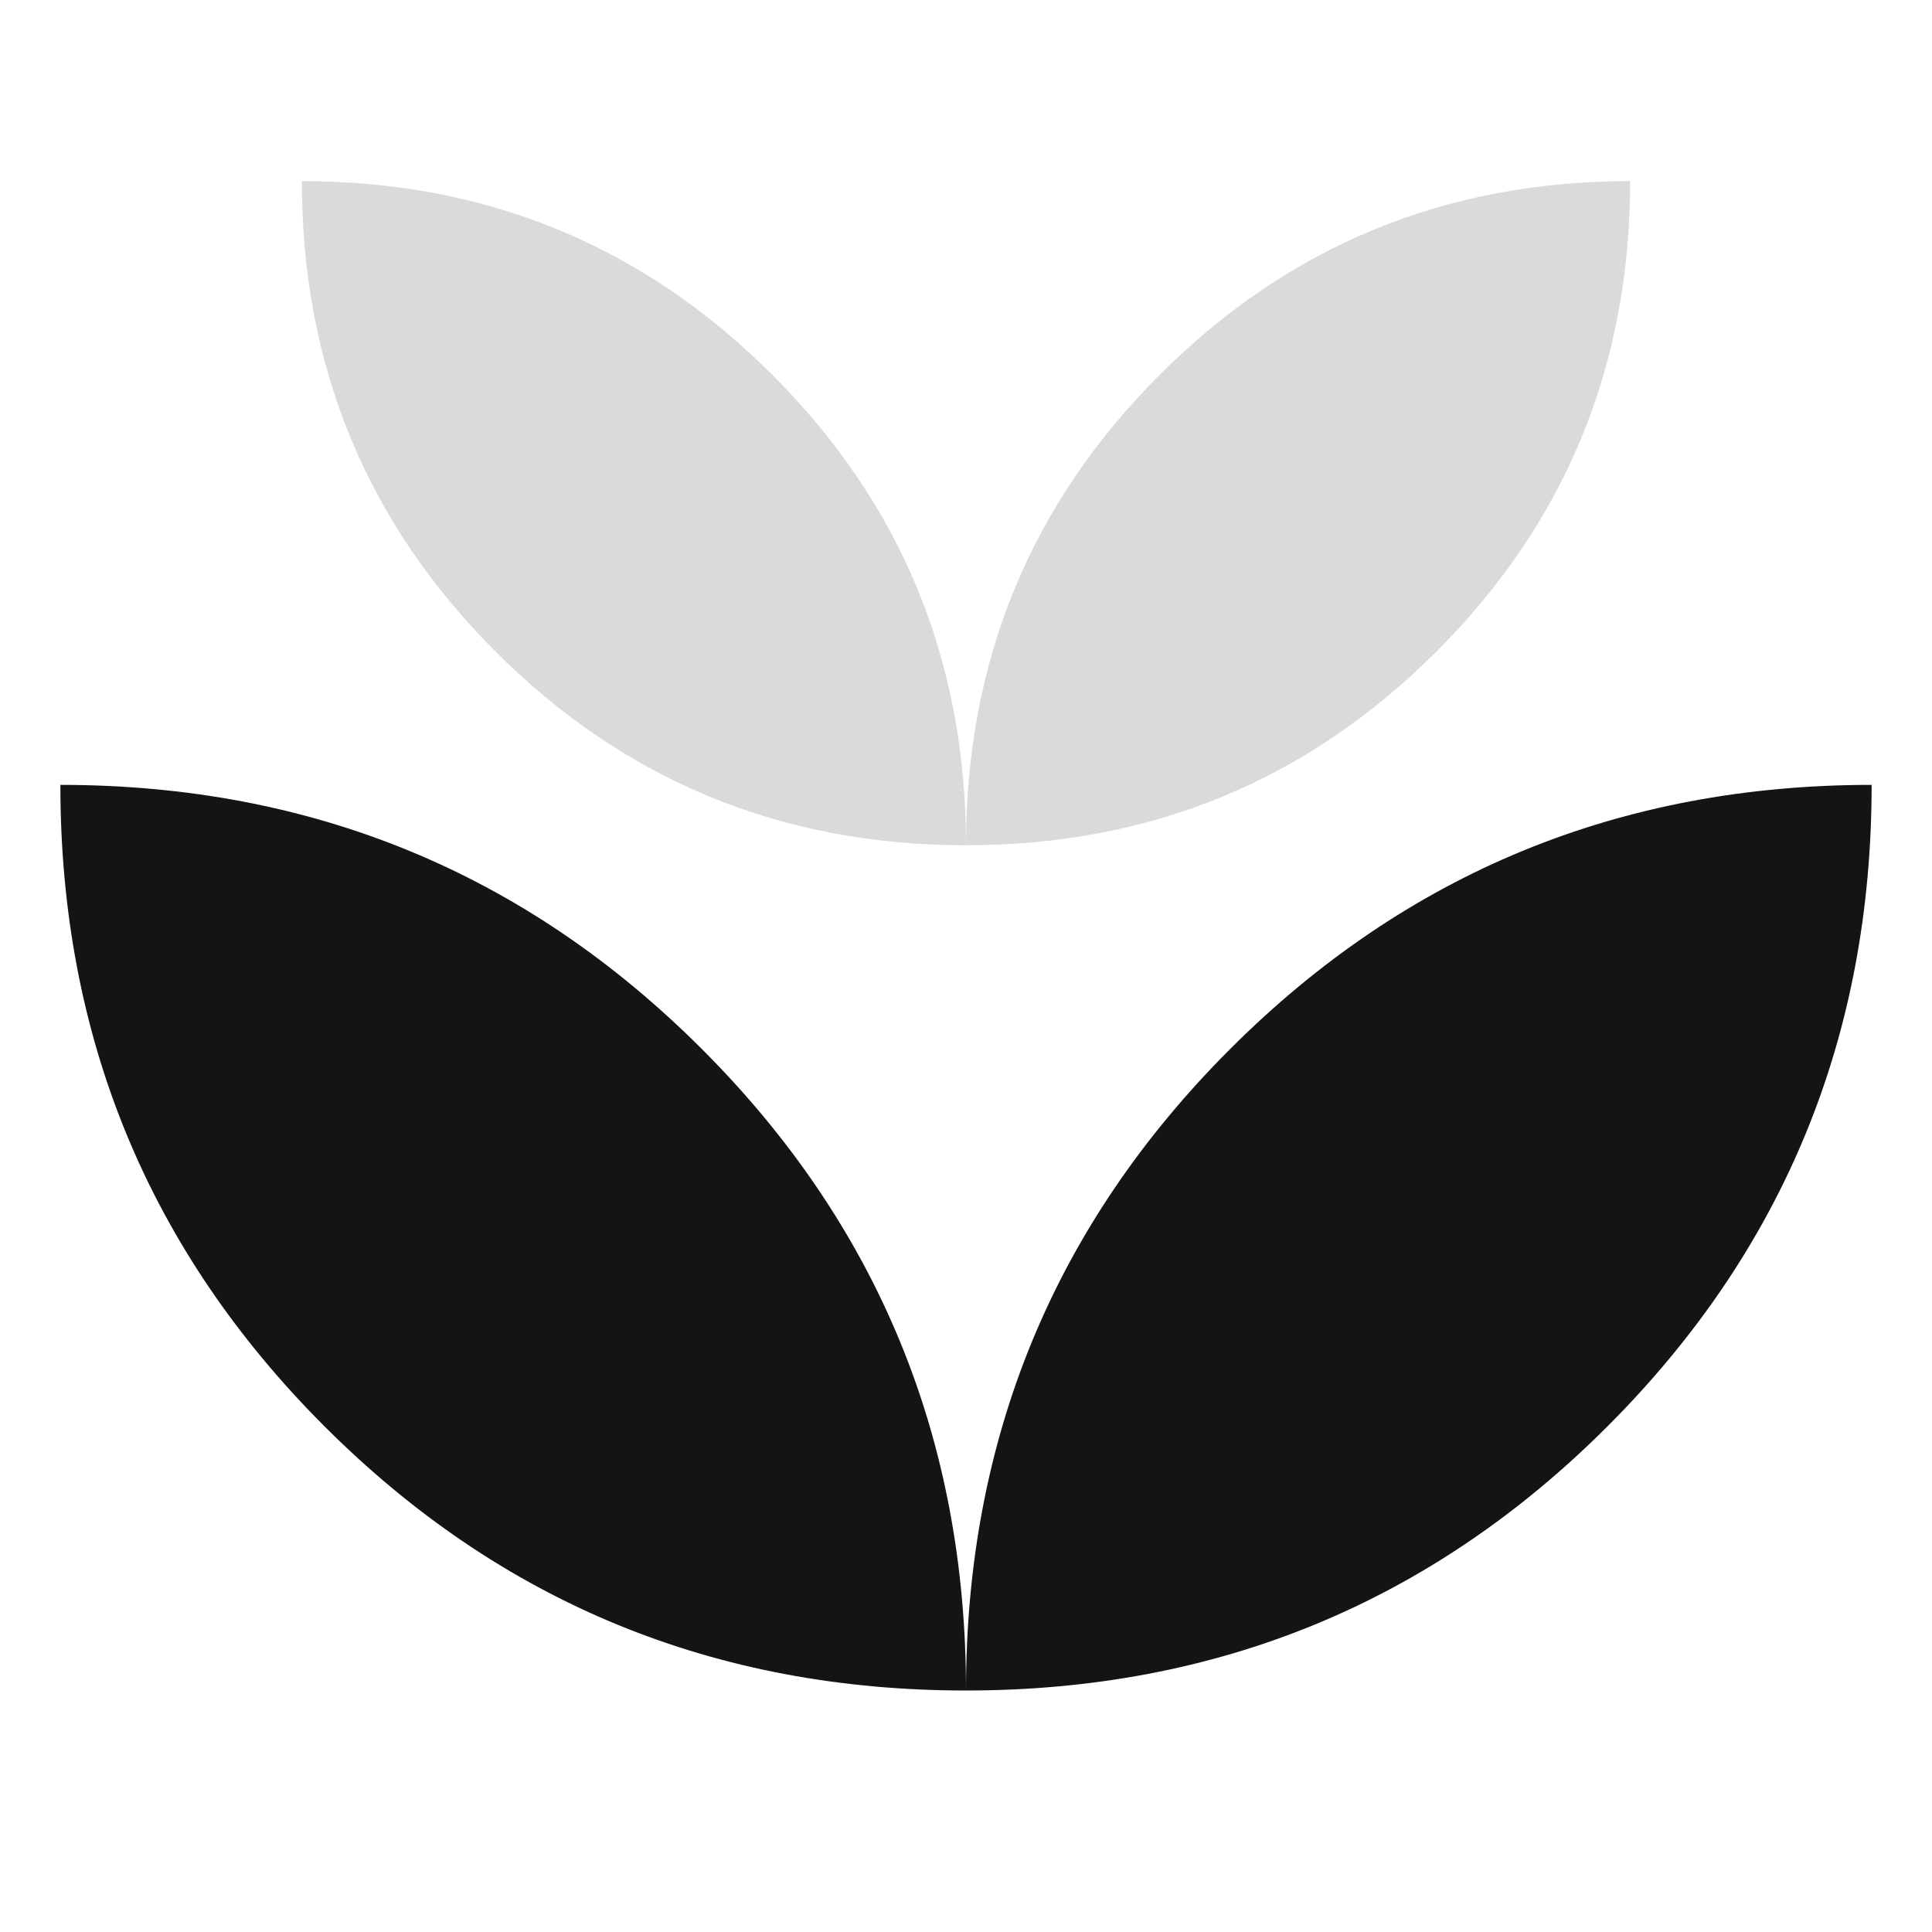
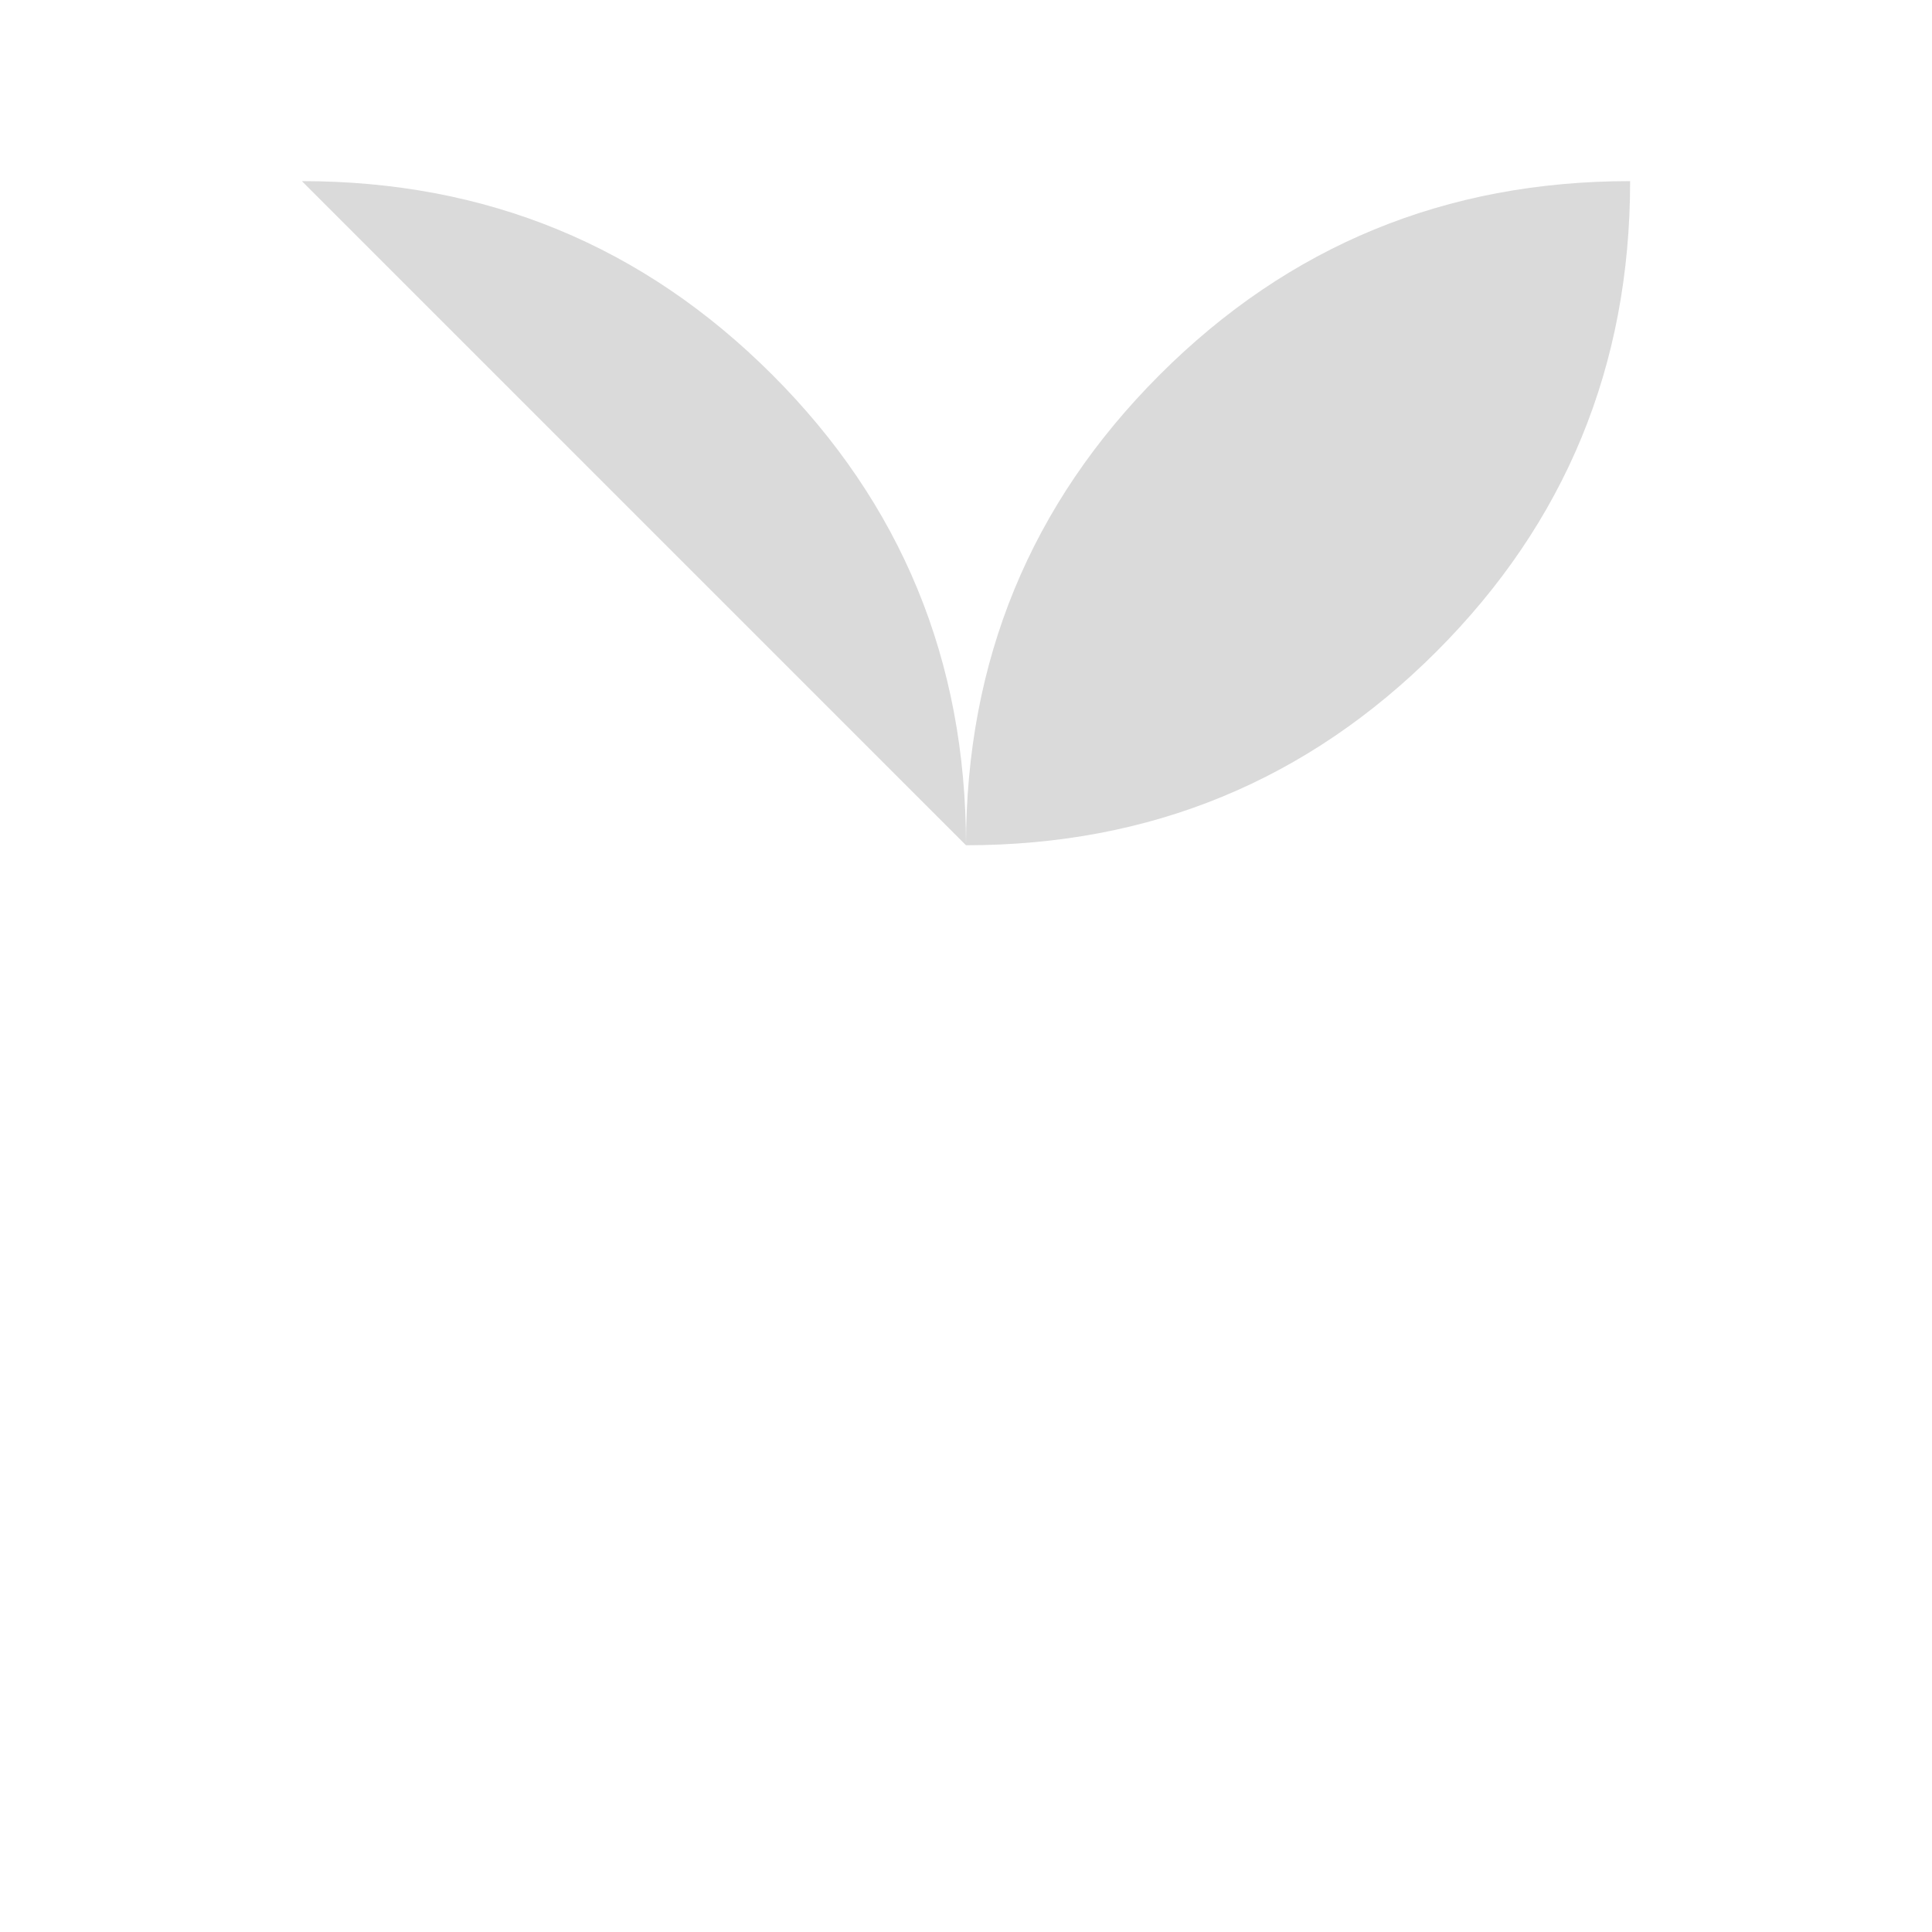
<svg xmlns="http://www.w3.org/2000/svg" width="32" viewBox="0 0 32 32" height="32" fill="none">
-   <path fill="#141414" d="m16 28c0-4.167-1.458-7.708-4.375-10.625-2.917-2.917-6.458-4.375-10.625-4.375 0 4.167 1.458 7.708 4.375 10.625s6.458 4.375 10.625 4.375zm0 0c4.167 0 7.708-1.458 10.625-4.375s4.375-6.458 4.375-10.625c-4.167 0-7.708 1.458-10.625 4.375s-4.375 6.458-4.375 10.625z" />
-   <path fill="#dadada" d="m16 14c0-3.056-1.069-5.653-3.208-7.792s-4.736-3.208-7.792-3.208c0 3.056 1.069 5.653 3.208 7.792 2.139 2.139 4.736 3.208 7.792 3.208zm0 0c3.056 0 5.653-1.069 7.792-3.208 2.139-2.139 3.208-4.736 3.208-7.792-3.056 0-5.653 1.069-7.792 3.208s-3.208 4.736-3.208 7.792z" />
+   <path fill="#dadada" d="m16 14c0-3.056-1.069-5.653-3.208-7.792s-4.736-3.208-7.792-3.208zm0 0c3.056 0 5.653-1.069 7.792-3.208 2.139-2.139 3.208-4.736 3.208-7.792-3.056 0-5.653 1.069-7.792 3.208s-3.208 4.736-3.208 7.792z" />
</svg>